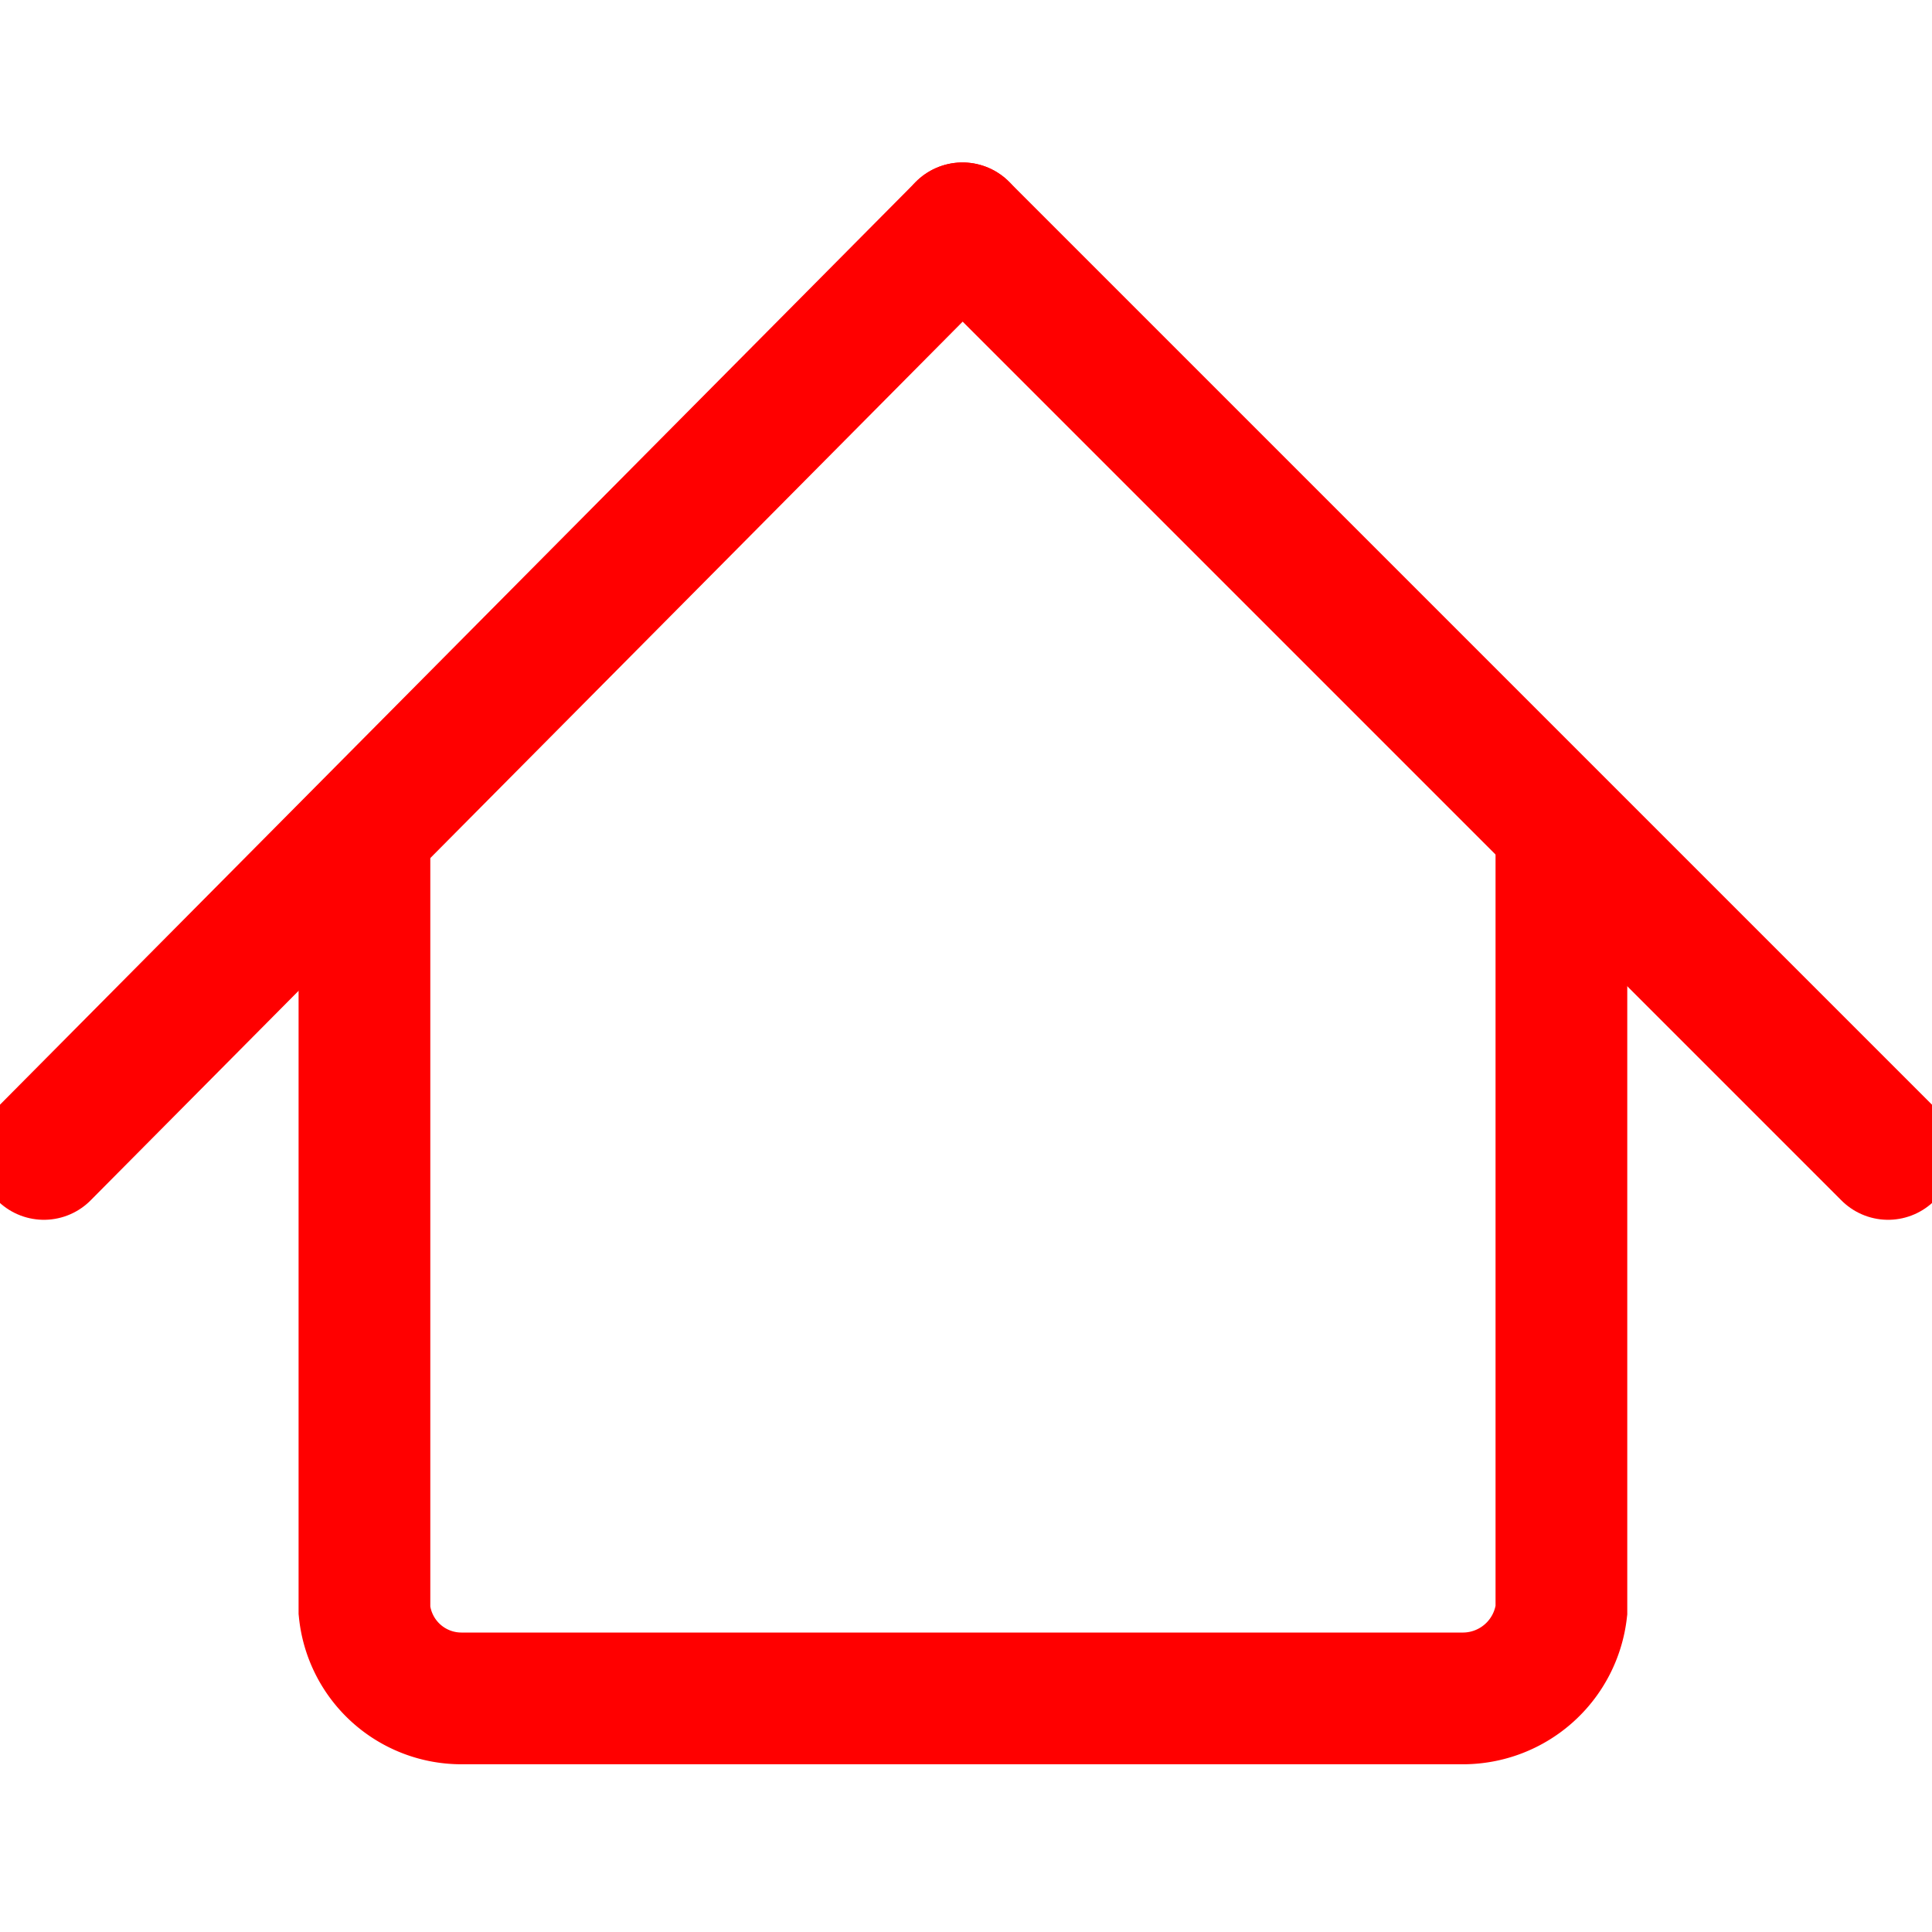
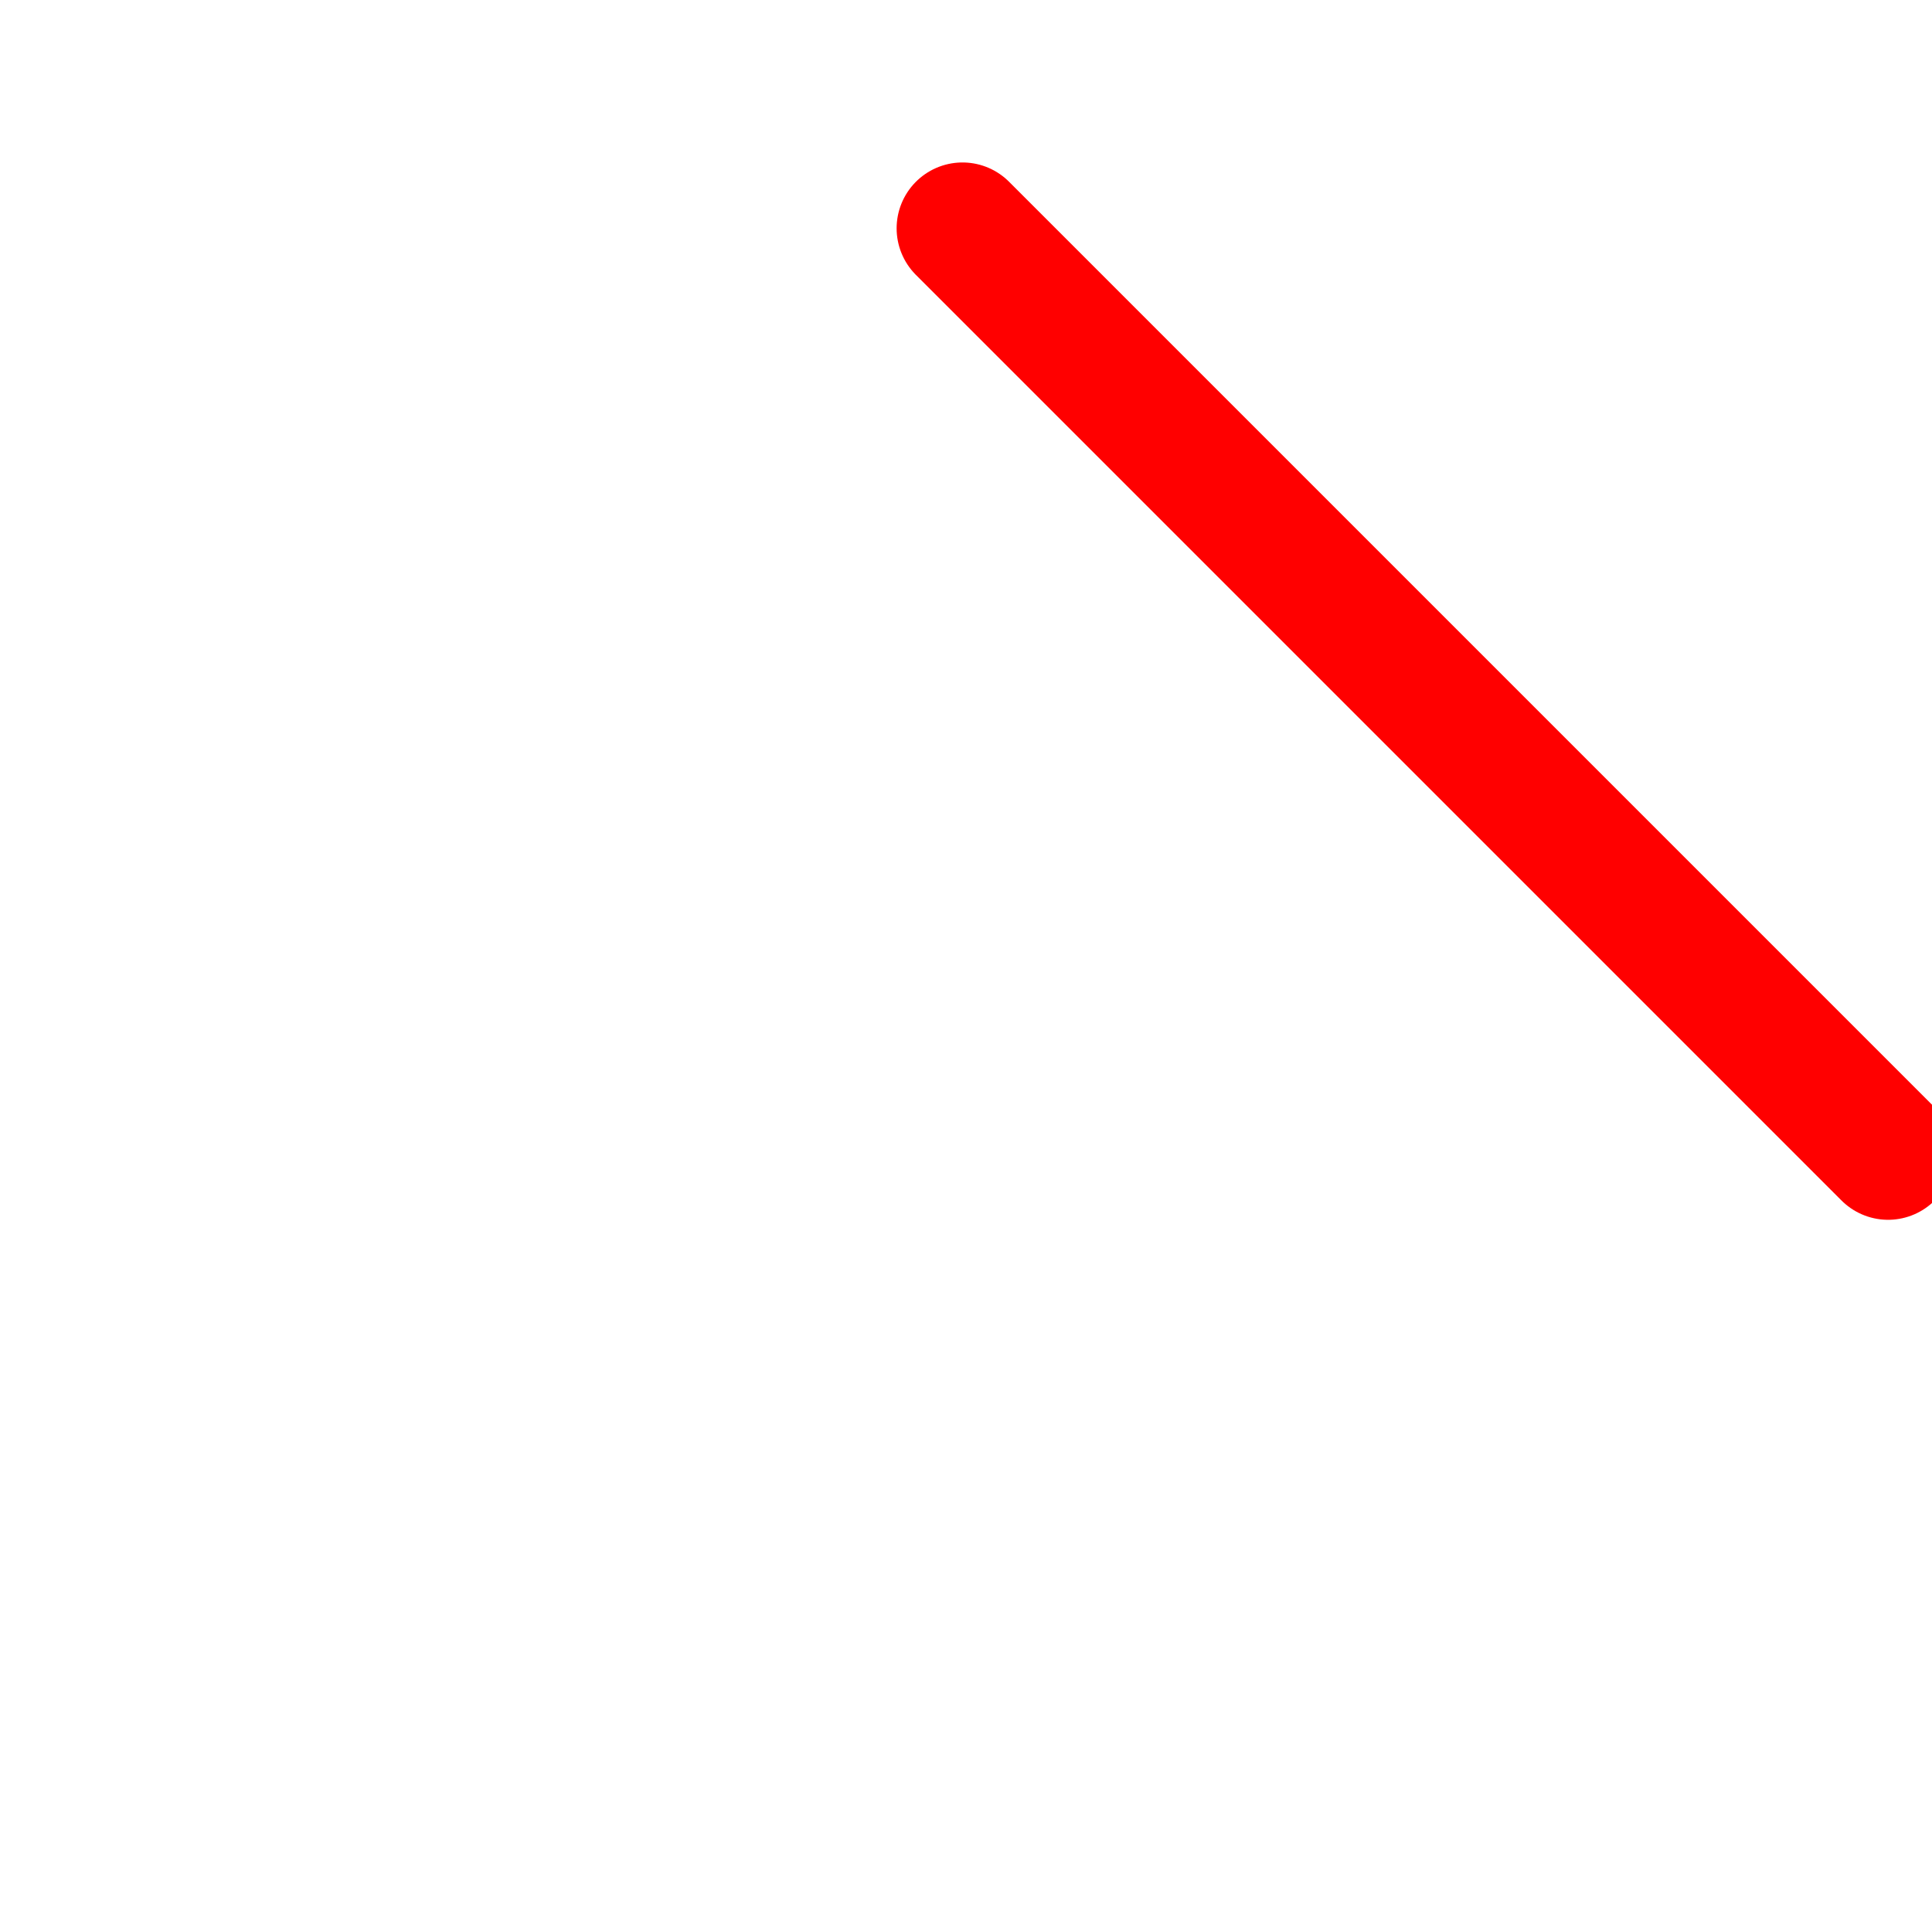
<svg xmlns="http://www.w3.org/2000/svg" id="layer_1" data-name="layer 1" viewBox="0 0 22 22" width="22" height="22">
  <defs>
    <style>.cls-1,.cls-2{fill:none;stroke:red;stroke-miterlimit:10;stroke-width:1.5px;}.cls-1{stroke-linecap:round;}</style>
  </defs>
-   <line class="cls-1" x1="0.5" y1="13.14" x2="10.96" y2="2.6" />
-   <path class="cls-2" d="M17.78,9.34v9a1.13,1.13,0,0,1-1.11,1H5.25a1.11,1.11,0,0,1-1.1-1v-9" />
  <line class="cls-1" x1="10.96" y1="2.6" x2="21.5" y2="13.14" />
</svg>